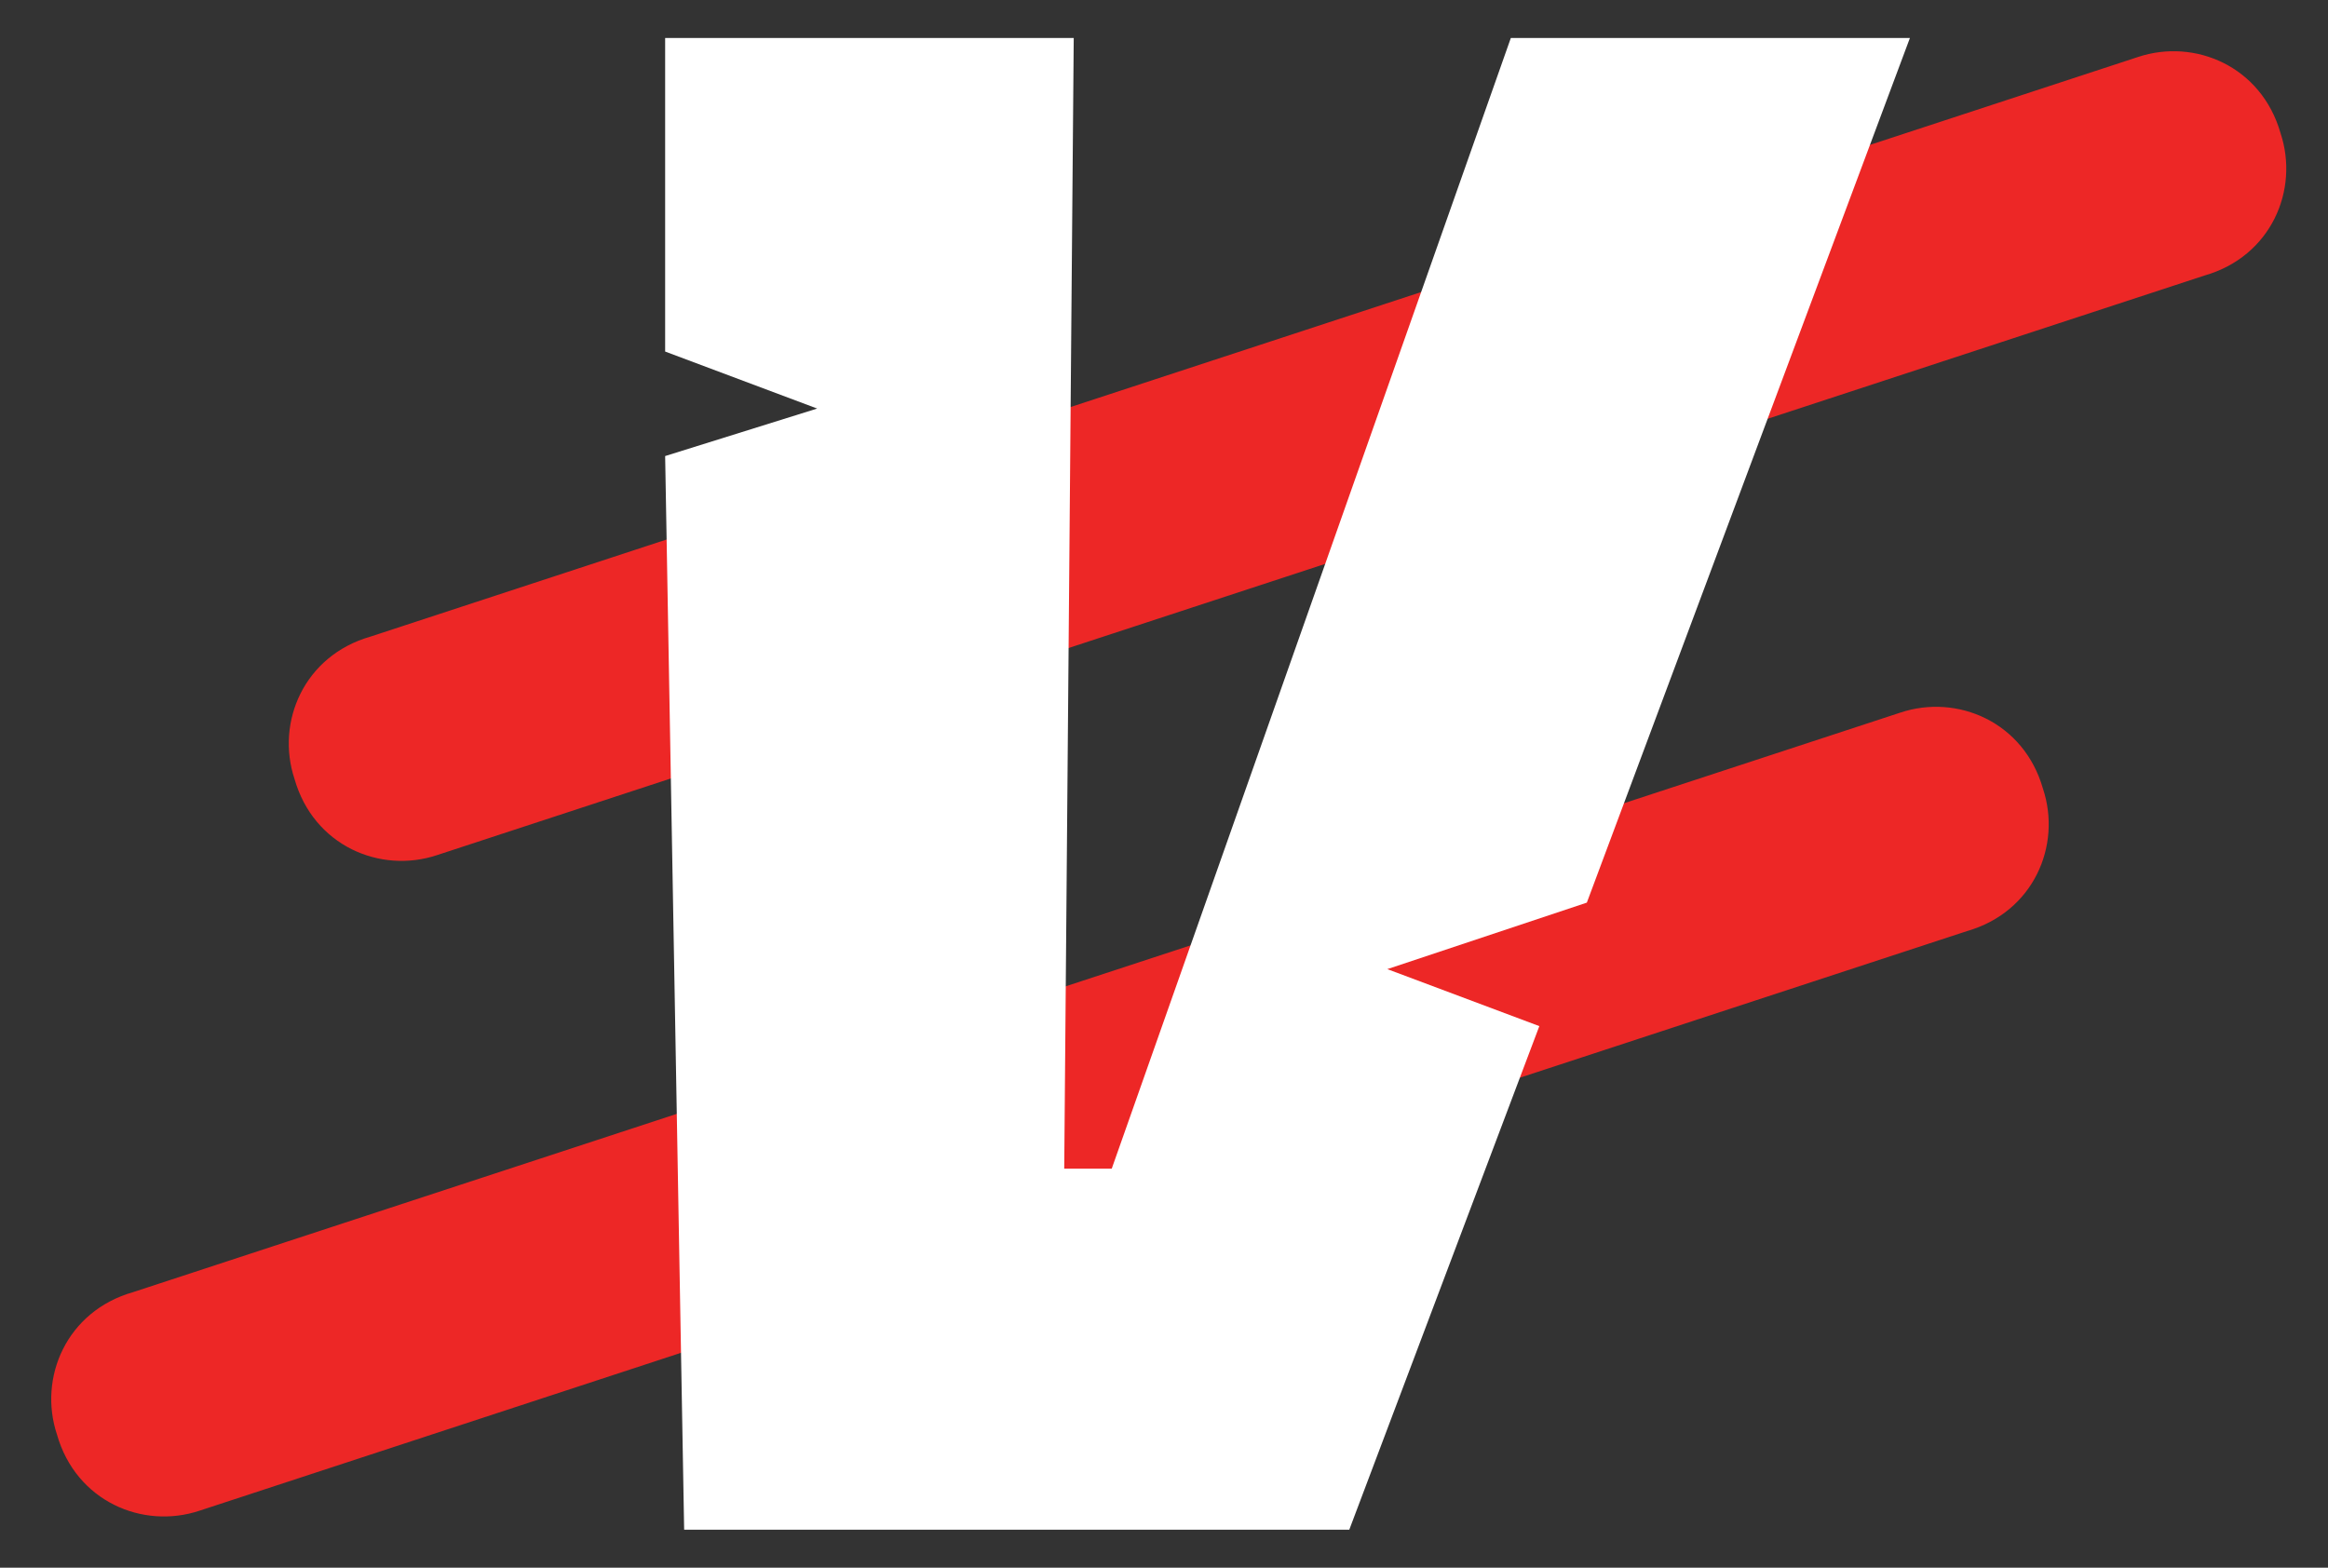
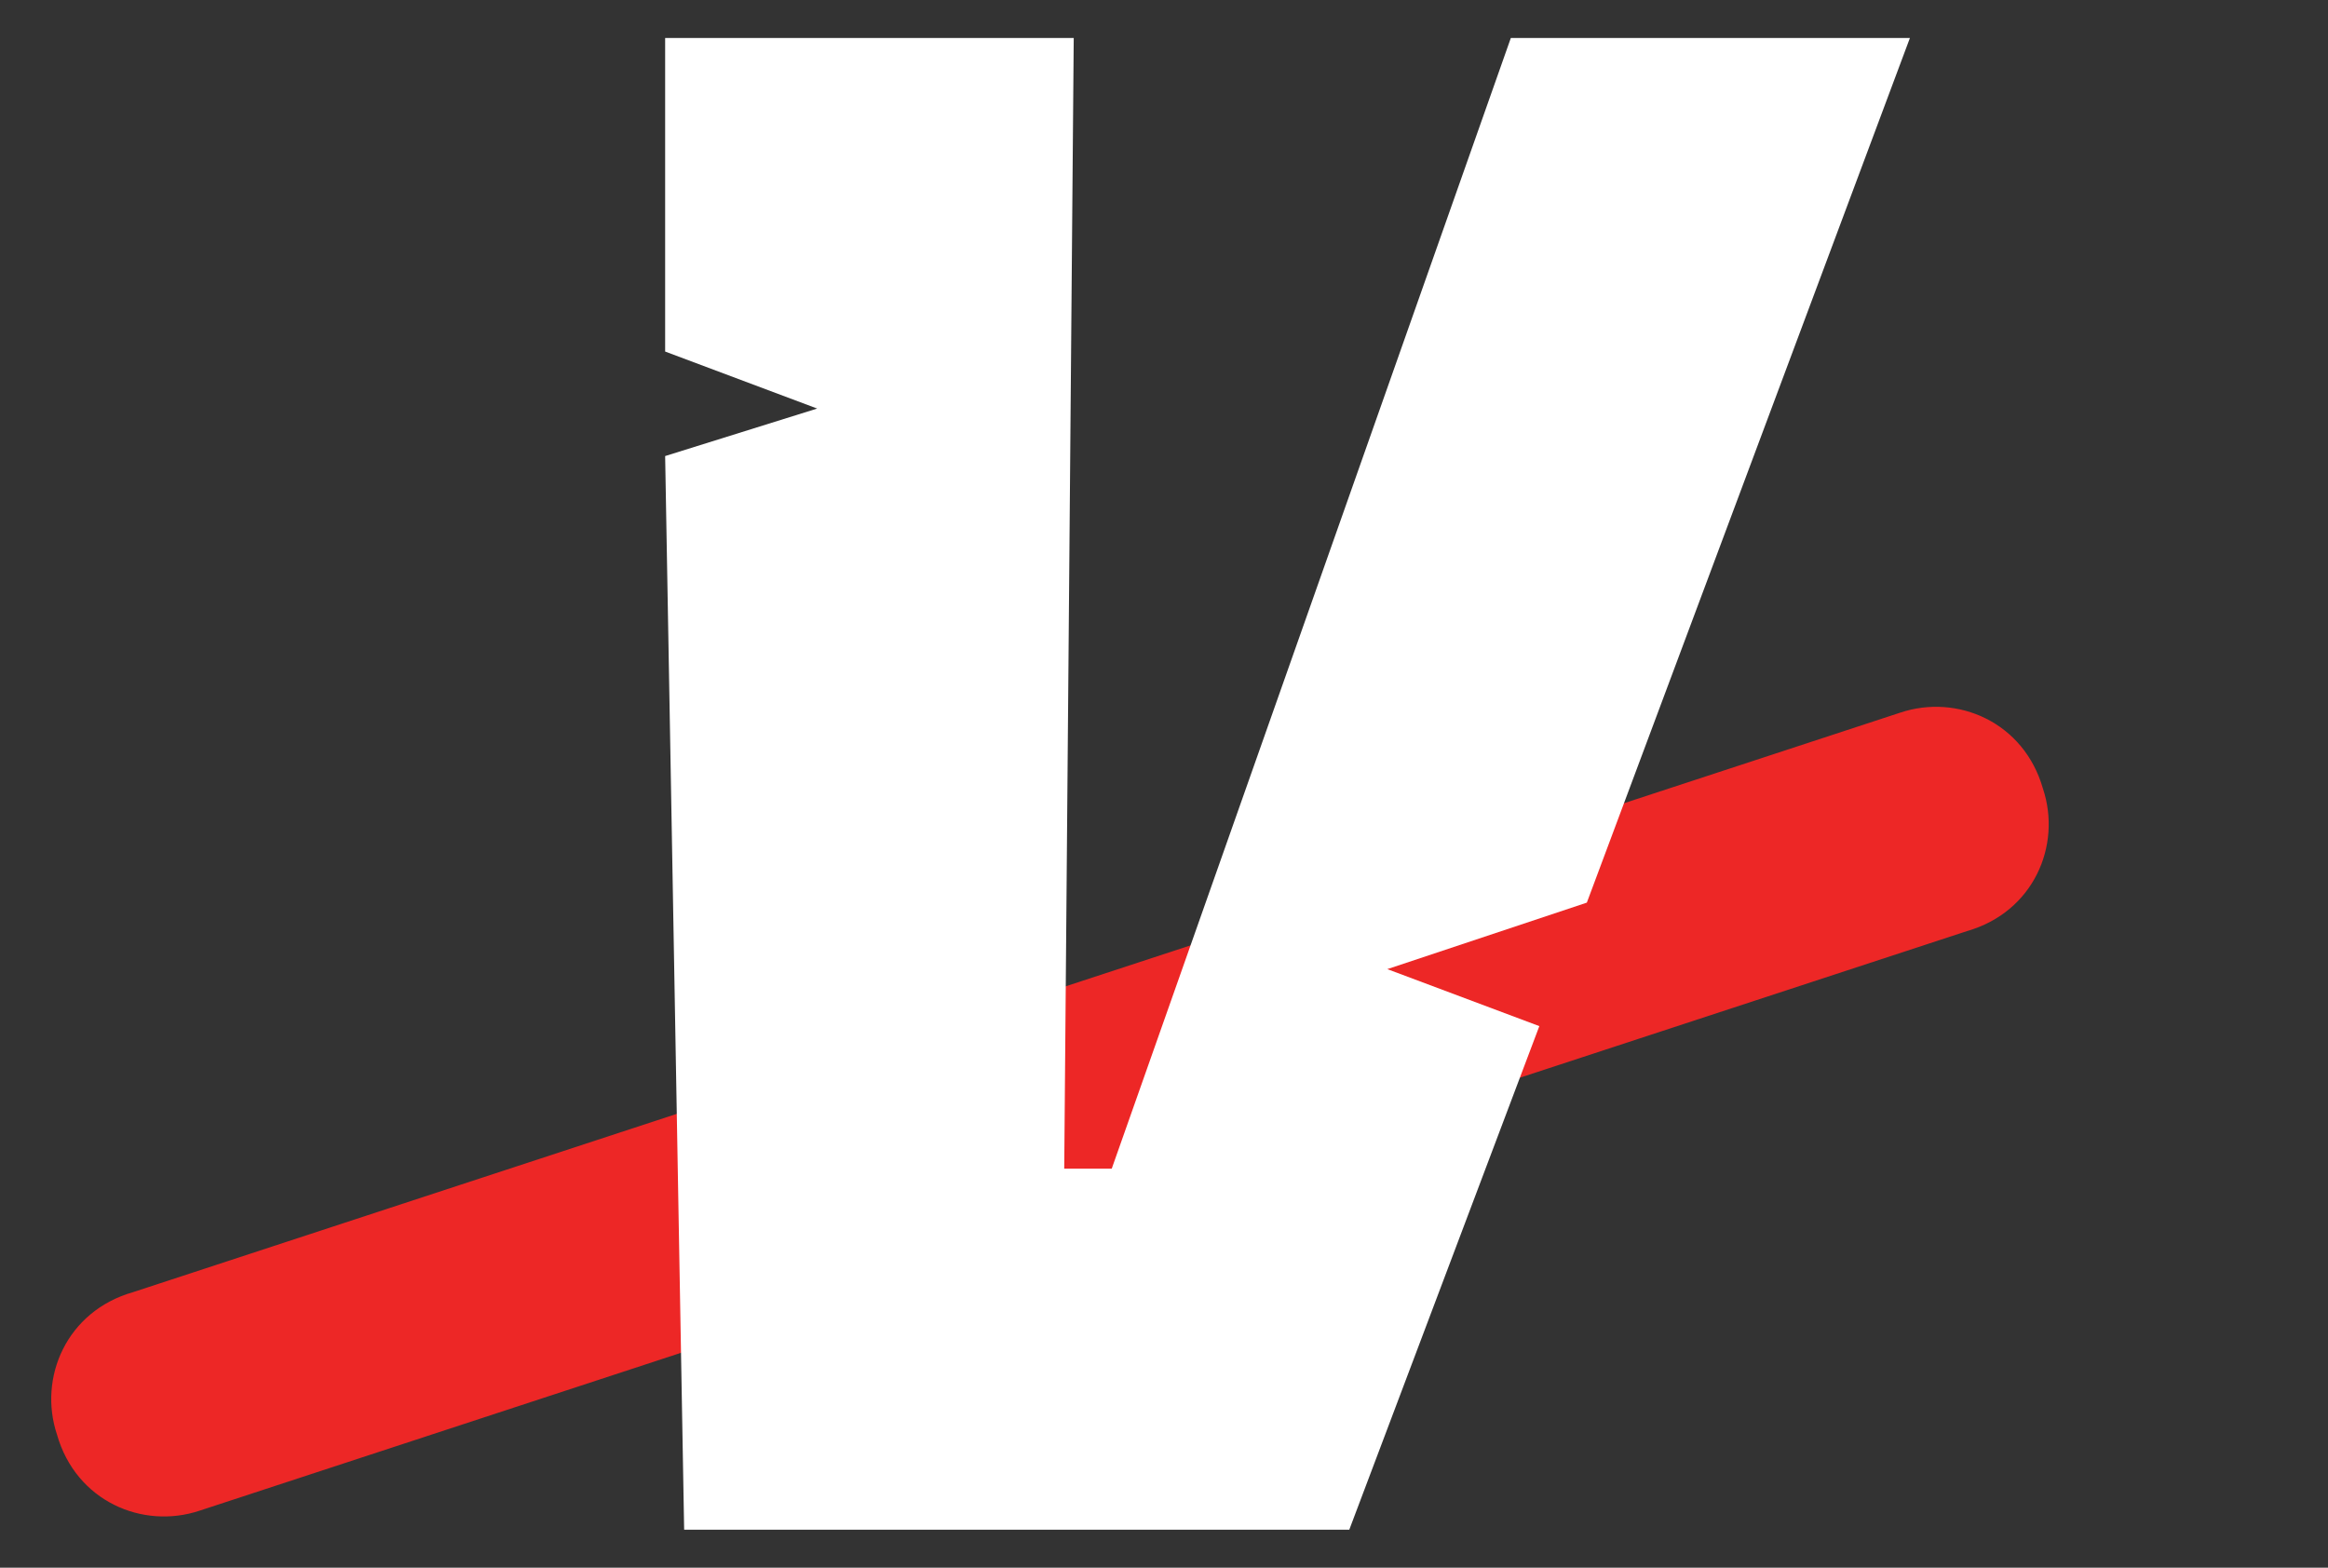
<svg xmlns="http://www.w3.org/2000/svg" version="1.1" id="Layer_1" x="0px" y="0px" viewBox="0 0 24.5 16.5" style="enable-background:new 0 0 24.5 16.5;" xml:space="preserve">
  <rect x="0" y="0" width="24.5" height="16.5" fill="#333333" stroke="none" />
  <style type="text/css">
	.st0{fill:#ED2726;}
	.st1{fill:#FFFFFF;}
</style>
-   <path class="st0" d="M3.1,8.2L3.1,8.2C2.9,7.6,3.2,6.9,3.9,6.7l18.6-6.1c0.6-0.2,1.3,0.1,1.5,0.8l0,0c0.2,0.6-0.1,1.3-0.8,1.5L4.6,9  C4,9.2,3.3,8.9,3.1,8.2z" />
  <path class="st0" d="M0.6,15.1L0.6,15.1c-0.2-0.6,0.1-1.3,0.8-1.5L20,7.5c0.6-0.2,1.3,0.1,1.5,0.8l0,0c0.2,0.6-0.1,1.3-0.8,1.5  L2.1,15.9C1.5,16.1,0.8,15.8,0.6,15.1z" />
  <title>SOSMegaways</title>
  <polygon class="st1" points="20.1,0.4 15.9,0.4 11.7,12.3 11.2,12.3 11.3,0.4 7,0.4 7,3.7 8.6,4.3 7,4.8 7.2,16.1 14.2,16.1   16.2,10.8 14.6,10.2 16.7,9.5 " />
</svg>